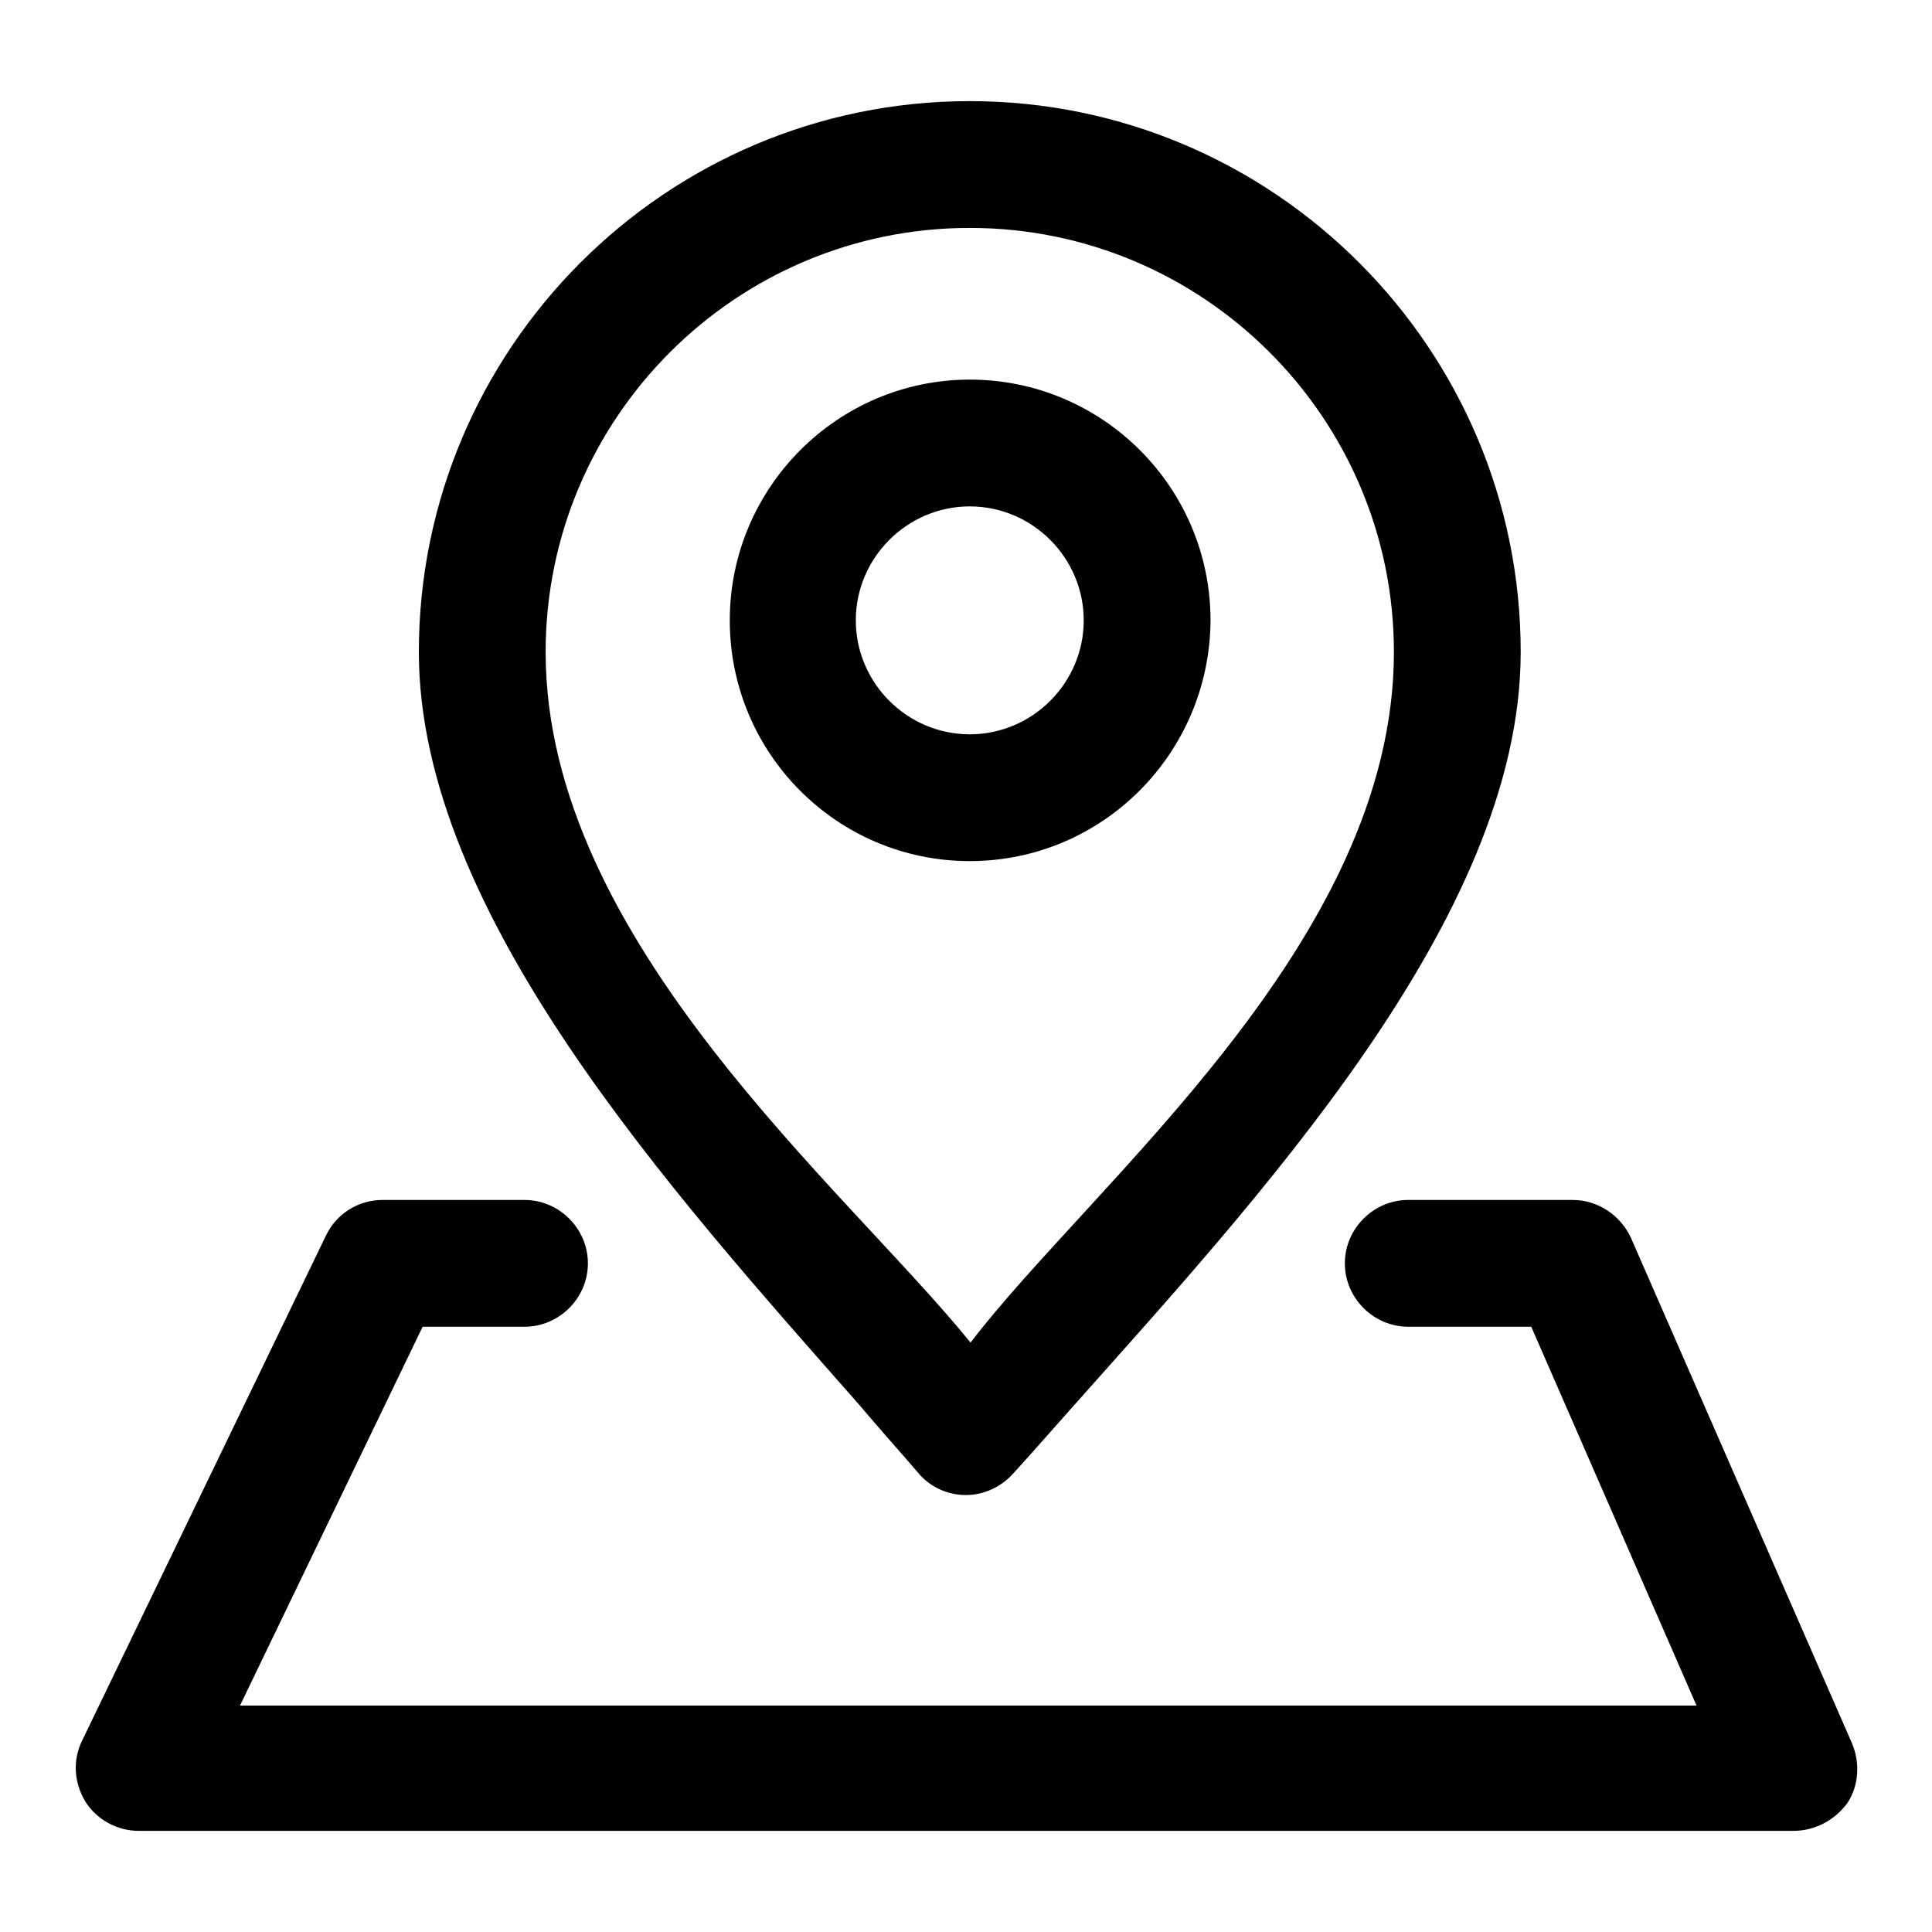
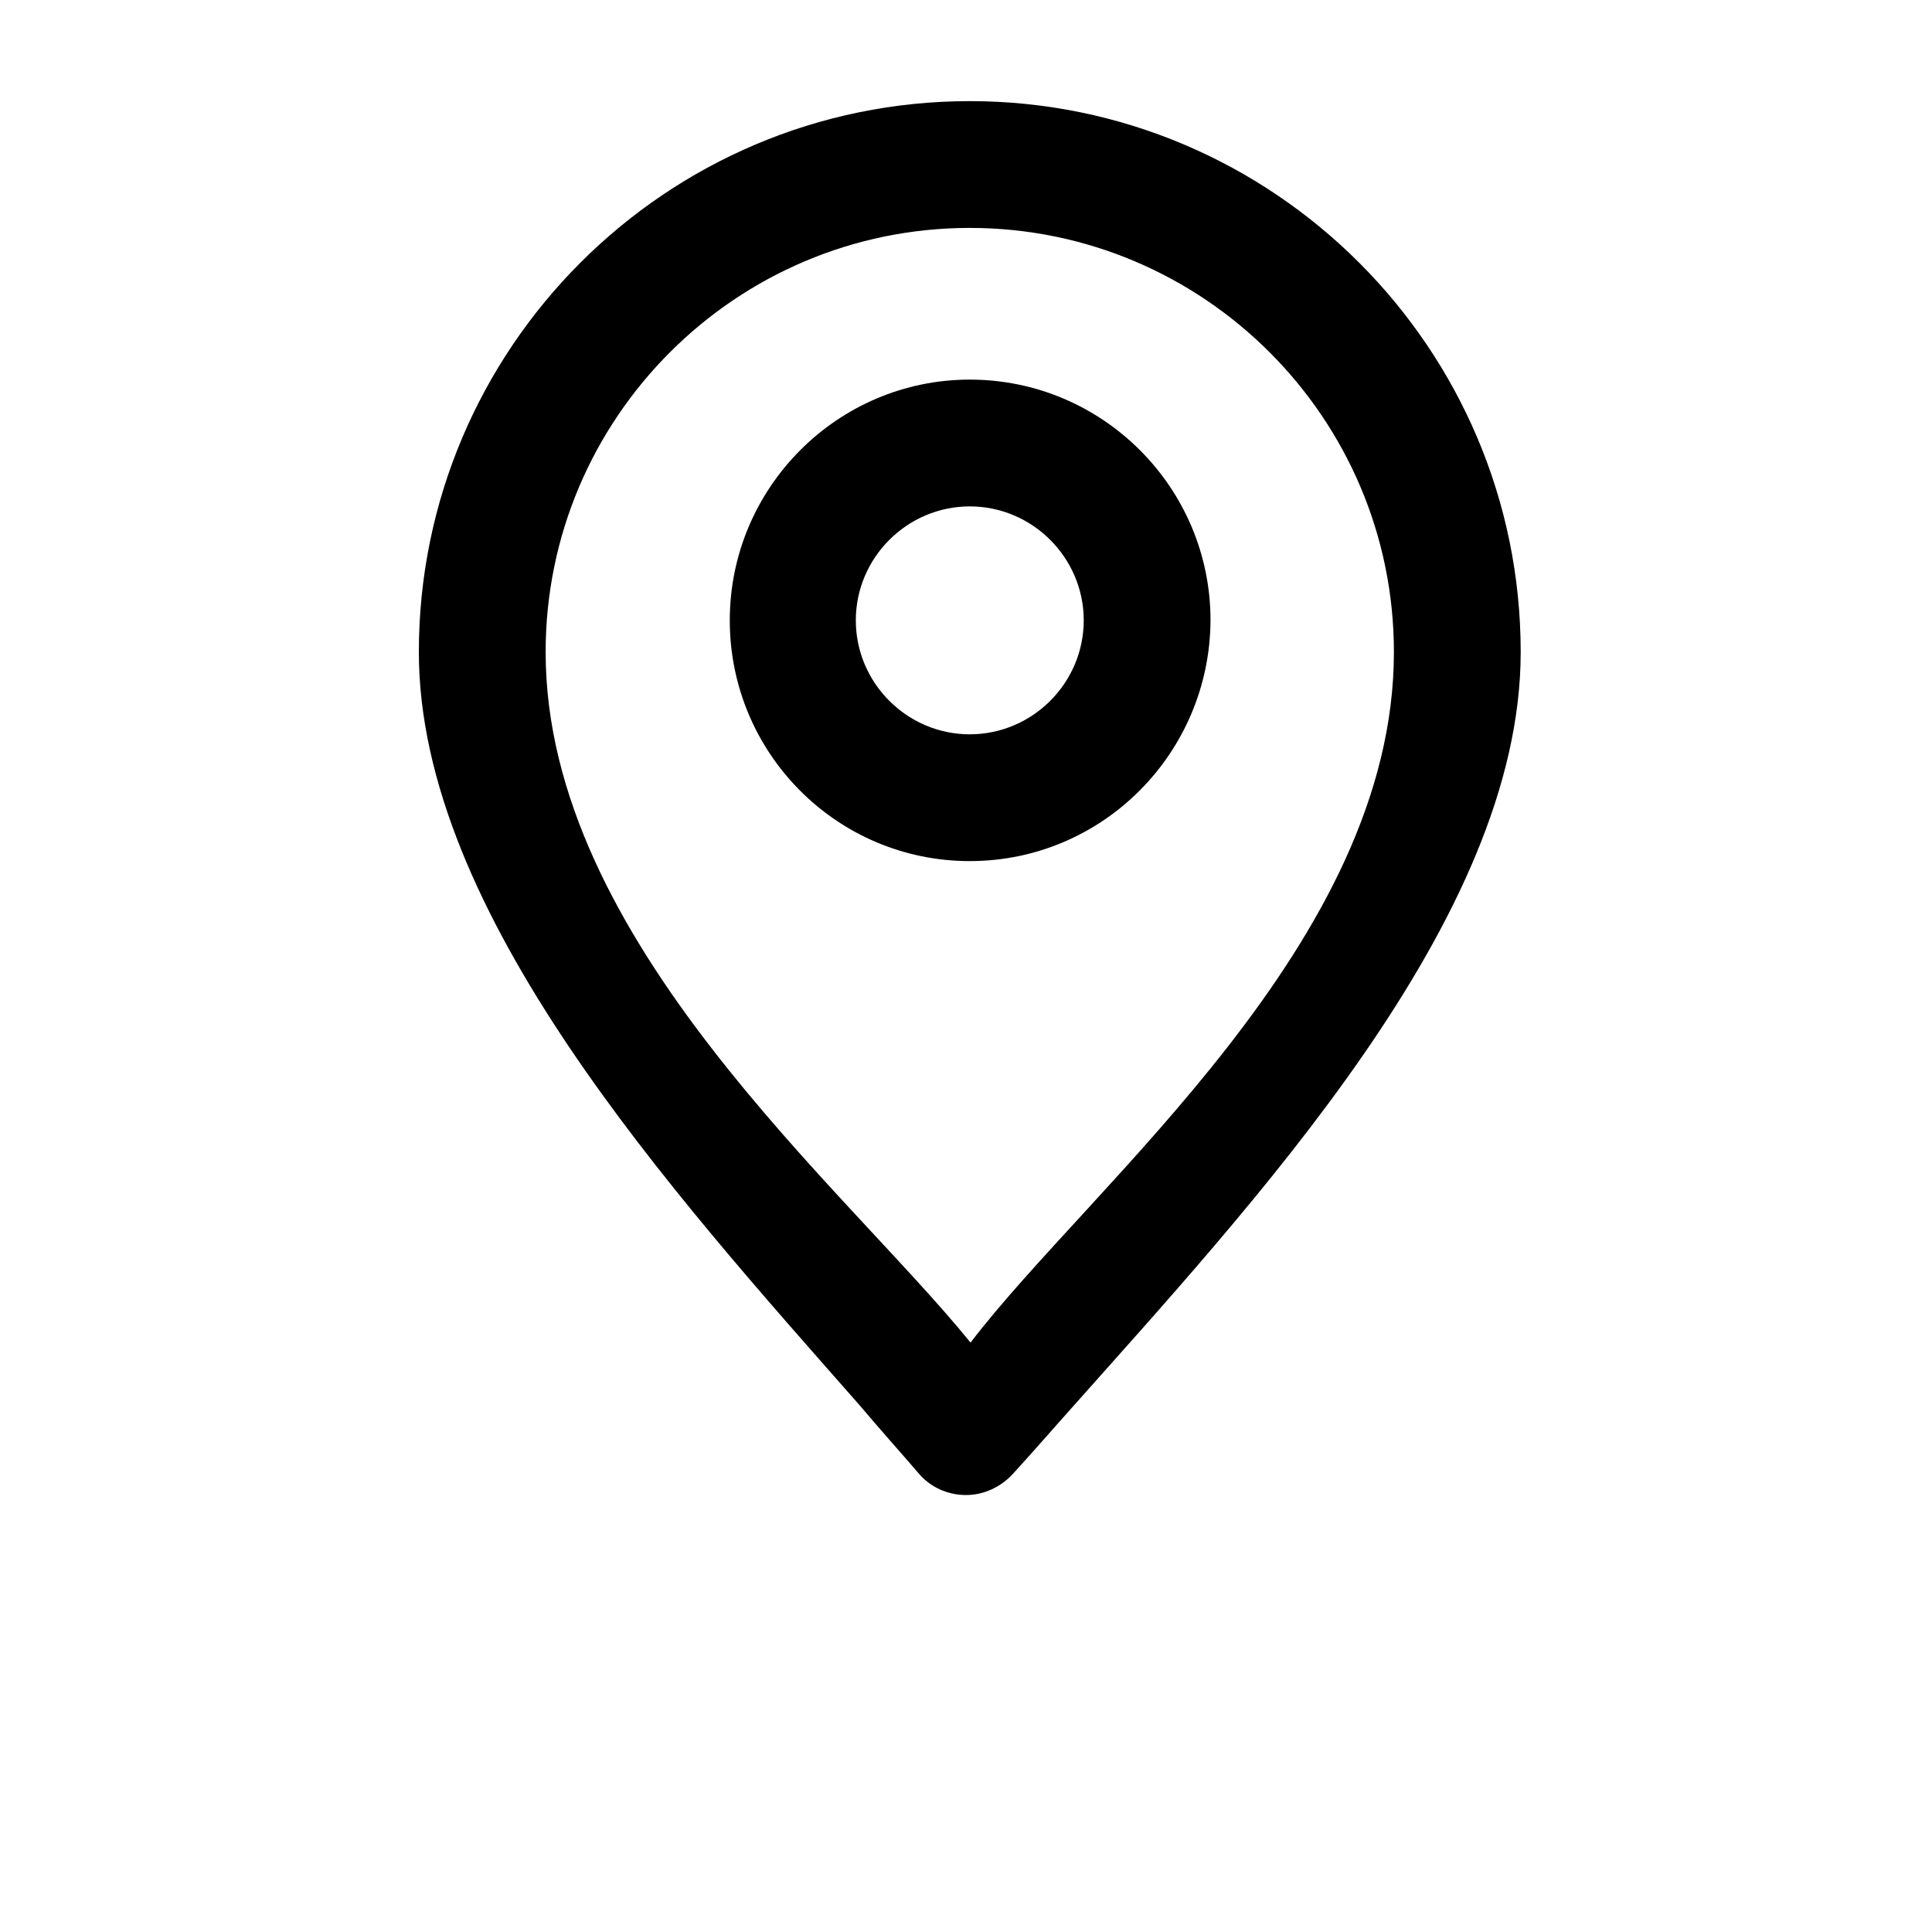
<svg xmlns="http://www.w3.org/2000/svg" version="1.1" x="0px" y="0px" viewBox="0 0 256 256" enable-background="new 0 0 256 256" xml:space="preserve">
  <g>
    <g>
      <path fill="#000000" d="M128,198.1L128,198.1c-2.5,0-4.8-1.1-6.3-2.9c-2.4-2.8-5.1-5.8-7.8-9C89,157.9,55.5,121,55.5,86.4c0-40.2,32.7-73,73-73c40.2,0,73,32.7,73,73c0,35.4-35.2,72.8-60.6,101.4c-2.3,2.6-4.5,5.1-6.6,7.4C132.7,197,130.4,198.1,128,198.1z M128.5,30.2c-31,0-56.2,25.2-56.2,56.2c0,38.3,39.8,71.1,56.3,91.5c16.3-21.3,56.1-53,56.1-91.5C184.7,55.4,159.5,30.2,128.5,30.2z" />
      <path fill="#000000" d="M128.5,114.1c-17.6,0-31.8-14.3-31.8-31.9c0-17.6,14.3-31.9,31.8-31.9c17.6,0,31.9,14.3,31.9,31.9C160.3,99.8,146.1,114.1,128.5,114.1z M128.5,67.1c-8.3,0-15.1,6.8-15.1,15.1s6.8,15.1,15.1,15.1s15.1-6.8,15.1-15.1S136.8,67.1,128.5,67.1z" />
-       <path fill="#000000" d="M237.6,242.6H18.4c-2.9,0-5.6-1.5-7.1-3.9c-1.5-2.5-1.7-5.5-0.4-8.1l32.3-66.9c1.4-2.9,4.3-4.7,7.5-4.7h18.8c4.6,0,8.4,3.8,8.4,8.4c0,4.6-3.8,8.4-8.4,8.4H56l-24.2,50.2h193l-21.9-50.2h-16.3c-4.6,0-8.4-3.8-8.4-8.4c0-4.6,3.8-8.4,8.4-8.4h21.8c3.3,0,6.3,2,7.7,5l29.3,67c1.1,2.6,0.9,5.6-0.6,7.9C243.1,241.2,240.5,242.6,237.6,242.6z" />
    </g>
  </g>
</svg>